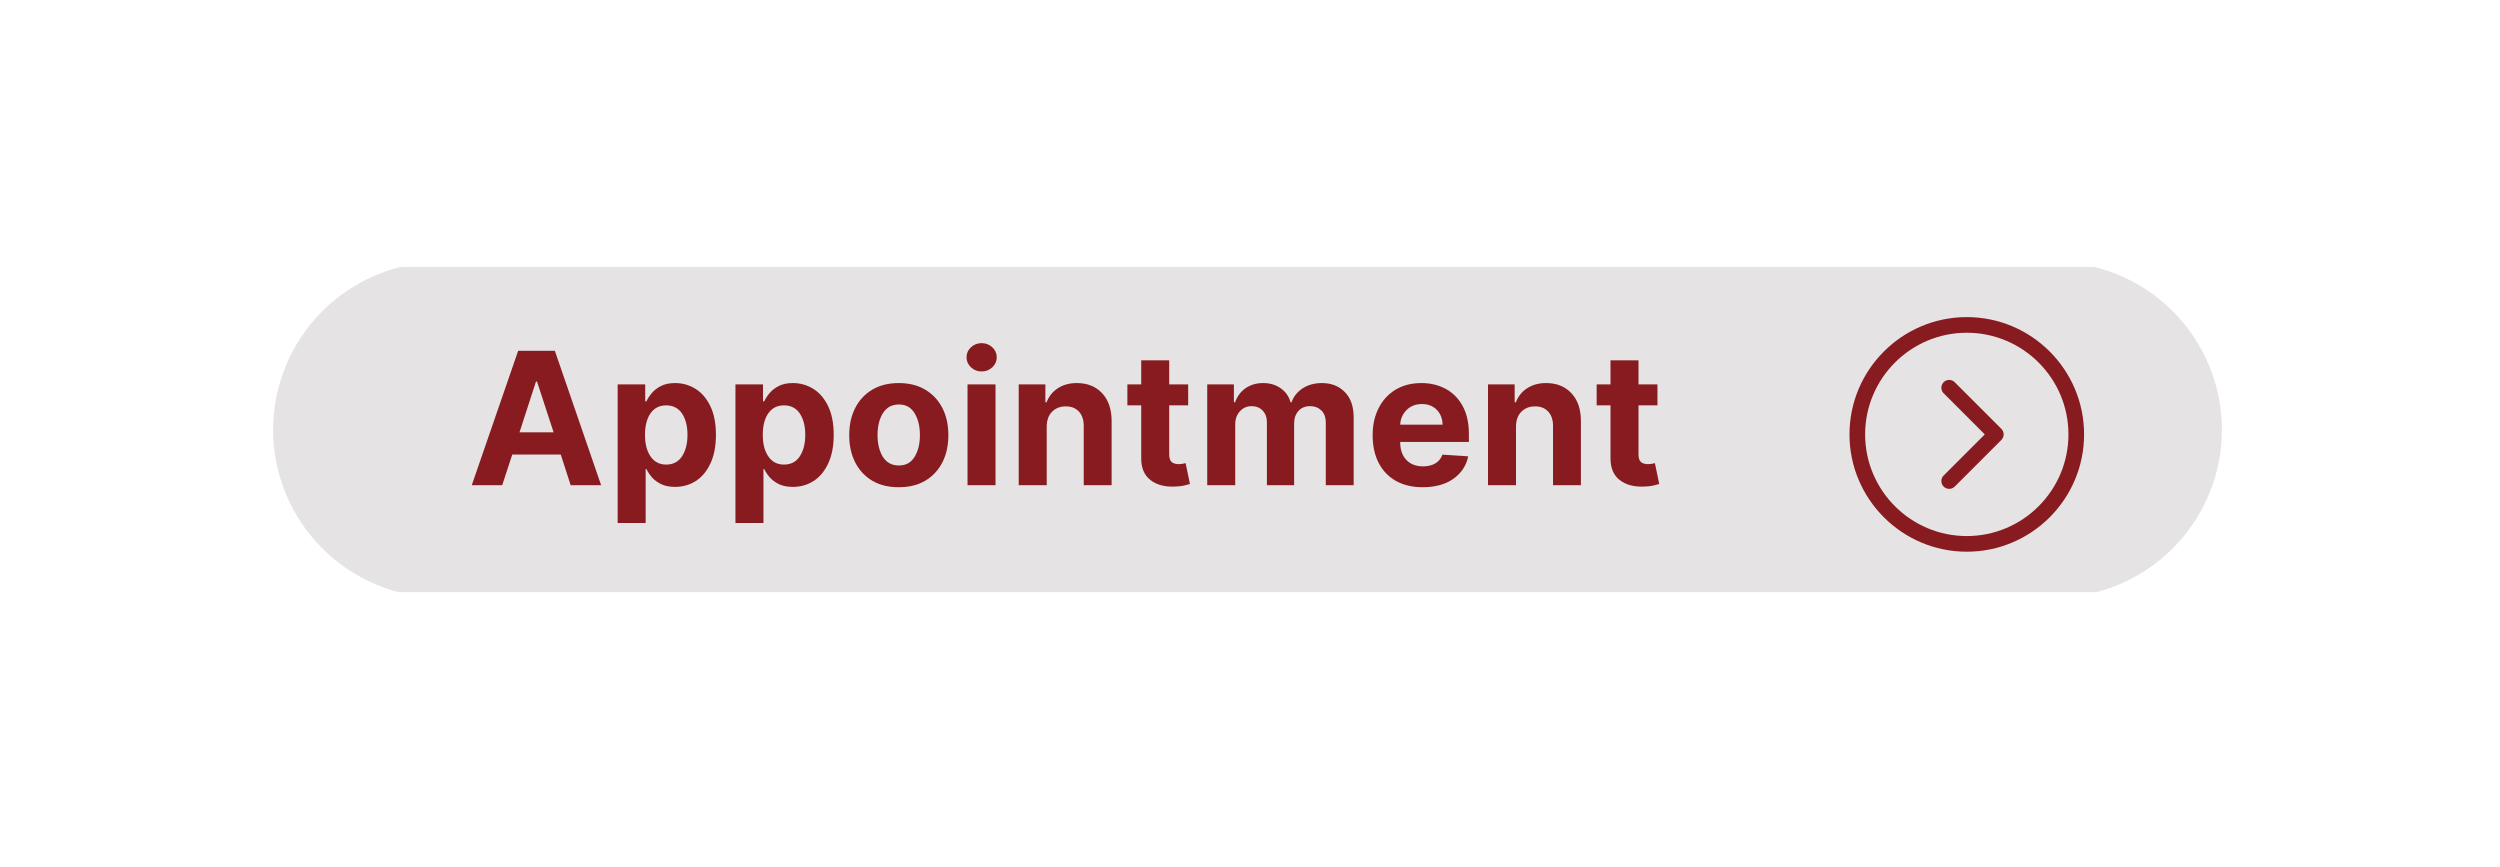
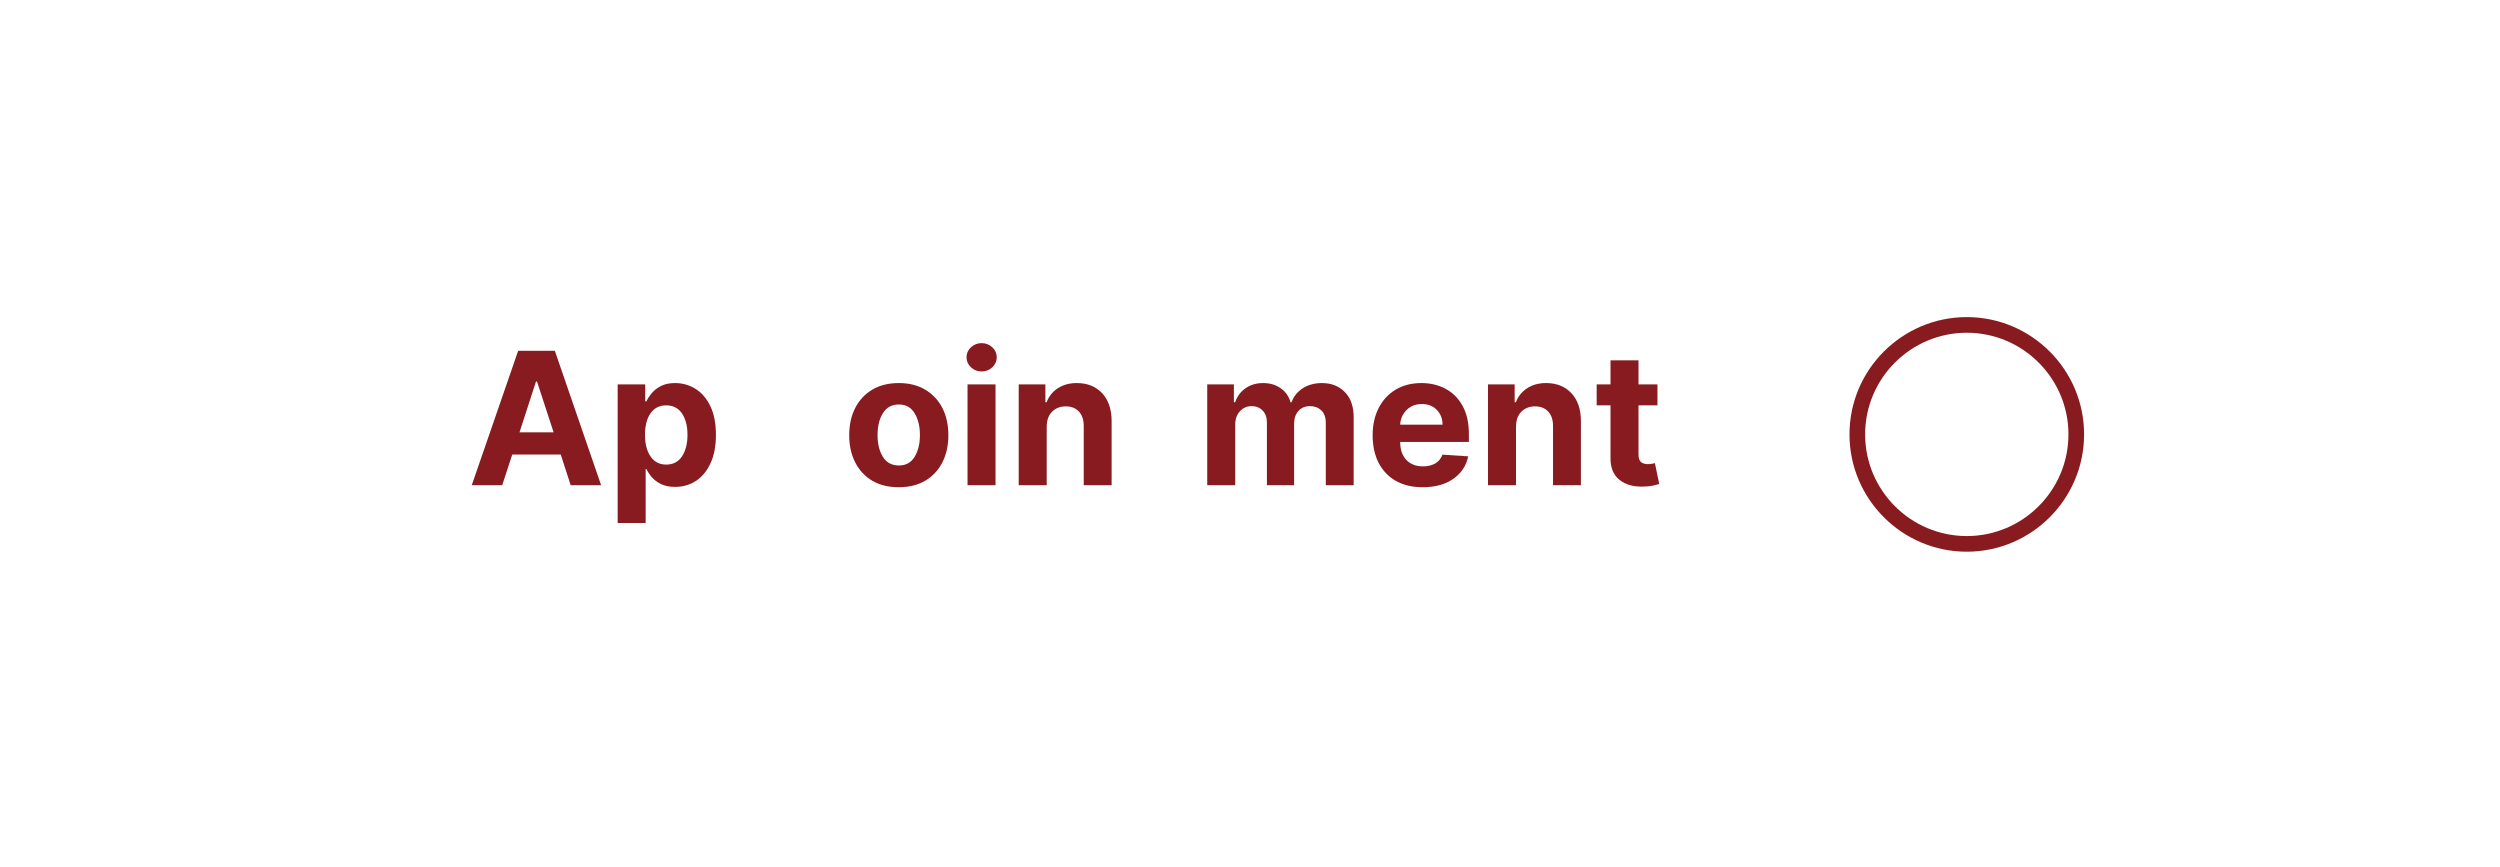
<svg xmlns="http://www.w3.org/2000/svg" width="467" zoomAndPan="magnify" viewBox="0 0 350.25 121.5" height="162" preserveAspectRatio="xMidYMid meet" version="1.0">
  <defs>
    <g />
    <clipPath id="23ff21529d">
-       <path d="M 38.086 37.398 L 311.461 37.398 L 311.461 82.961 L 38.086 82.961 Z M 38.086 37.398 " clip-rule="nonzero" />
-     </clipPath>
+       </clipPath>
    <clipPath id="08c82faa08">
      <path d="M 259.113 44.426 L 291.98 44.426 L 291.98 77.293 L 259.113 77.293 Z M 259.113 44.426 " clip-rule="nonzero" />
    </clipPath>
  </defs>
  <g clip-path="url(#23ff21529d)">
    <path fill="#e5e3e3" d="M 61.828 36.699 L 287.723 36.699 C 288.496 36.699 289.266 36.738 290.031 36.812 C 290.801 36.887 291.562 37 292.32 37.152 C 293.078 37.301 293.824 37.488 294.562 37.711 C 295.301 37.934 296.027 38.195 296.742 38.488 C 297.453 38.785 298.148 39.113 298.832 39.477 C 299.512 39.84 300.172 40.234 300.812 40.66 C 301.457 41.09 302.074 41.547 302.672 42.035 C 303.27 42.523 303.84 43.043 304.387 43.586 C 304.93 44.129 305.449 44.699 305.938 45.297 C 306.426 45.891 306.887 46.508 307.316 47.148 C 307.742 47.789 308.141 48.449 308.504 49.129 C 308.867 49.809 309.199 50.504 309.492 51.215 C 309.789 51.926 310.047 52.648 310.273 53.387 C 310.496 54.125 310.684 54.871 310.832 55.625 C 310.984 56.383 311.098 57.141 311.172 57.91 C 311.25 58.676 311.285 59.441 311.285 60.215 C 311.285 60.984 311.25 61.75 311.172 62.52 C 311.098 63.285 310.984 64.047 310.832 64.801 C 310.684 65.555 310.496 66.301 310.273 67.039 C 310.047 67.777 309.789 68.5 309.492 69.211 C 309.199 69.922 308.867 70.617 308.504 71.297 C 308.141 71.977 307.742 72.637 307.316 73.277 C 306.887 73.918 306.426 74.535 305.938 75.129 C 305.449 75.727 304.93 76.297 304.387 76.84 C 303.84 77.387 303.27 77.902 302.672 78.391 C 302.074 78.879 301.457 79.336 300.812 79.766 C 300.172 80.191 299.512 80.586 298.832 80.949 C 298.148 81.312 297.453 81.645 296.742 81.938 C 296.027 82.23 295.301 82.492 294.562 82.715 C 293.824 82.938 293.078 83.125 292.32 83.277 C 291.562 83.426 290.801 83.539 290.031 83.613 C 289.266 83.691 288.496 83.727 287.723 83.727 L 61.828 83.727 C 61.055 83.727 60.285 83.691 59.516 83.613 C 58.75 83.539 57.984 83.426 57.23 83.277 C 56.473 83.125 55.727 82.938 54.984 82.715 C 54.246 82.492 53.523 82.23 52.809 81.938 C 52.098 81.645 51.398 81.312 50.719 80.949 C 50.039 80.59 49.379 80.191 48.734 79.766 C 48.094 79.336 47.477 78.879 46.879 78.391 C 46.281 77.902 45.711 77.387 45.164 76.84 C 44.617 76.297 44.102 75.727 43.613 75.129 C 43.121 74.535 42.664 73.918 42.234 73.277 C 41.805 72.637 41.41 71.977 41.047 71.297 C 40.684 70.617 40.352 69.922 40.059 69.211 C 39.762 68.5 39.504 67.777 39.277 67.039 C 39.055 66.301 38.867 65.555 38.715 64.801 C 38.566 64.047 38.453 63.285 38.375 62.52 C 38.301 61.75 38.262 60.984 38.262 60.215 C 38.262 59.441 38.301 58.676 38.375 57.91 C 38.453 57.141 38.566 56.383 38.715 55.625 C 38.867 54.871 39.055 54.125 39.277 53.387 C 39.504 52.648 39.762 51.926 40.059 51.215 C 40.352 50.504 40.684 49.809 41.047 49.129 C 41.41 48.449 41.805 47.789 42.234 47.148 C 42.664 46.508 43.121 45.891 43.613 45.297 C 44.102 44.699 44.617 44.129 45.164 43.586 C 45.711 43.043 46.281 42.523 46.879 42.035 C 47.477 41.547 48.094 41.09 48.734 40.66 C 49.379 40.234 50.039 39.84 50.719 39.477 C 51.398 39.113 52.098 38.785 52.809 38.488 C 53.523 38.195 54.246 37.934 54.984 37.711 C 55.727 37.488 56.473 37.301 57.23 37.152 C 57.984 37 58.75 36.887 59.516 36.812 C 60.285 36.738 61.055 36.699 61.828 36.699 Z M 61.828 36.699 " fill-opacity="1" fill-rule="nonzero" />
  </g>
  <g clip-path="url(#08c82faa08)">
    <path fill="#871b20" d="M 275.547 44.426 C 266.488 44.426 259.113 51.797 259.113 60.859 C 259.113 69.918 266.488 77.293 275.547 77.293 C 284.609 77.293 291.98 69.918 291.98 60.859 C 291.98 51.797 284.609 44.426 275.547 44.426 Z M 275.547 75.102 C 267.695 75.102 261.305 68.711 261.305 60.859 C 261.305 53.008 267.695 46.617 275.547 46.617 C 283.398 46.617 289.789 53.008 289.789 60.859 C 289.789 68.711 283.398 75.102 275.547 75.102 Z M 275.547 75.102 " fill-opacity="1" fill-rule="nonzero" />
  </g>
-   <path fill="#871b20" d="M 273.855 53.547 C 273.426 53.121 272.734 53.121 272.305 53.547 C 271.879 53.977 271.879 54.668 272.305 55.098 L 278.066 60.859 L 272.305 66.621 C 271.879 67.047 271.879 67.742 272.305 68.168 C 272.52 68.383 272.801 68.488 273.082 68.488 C 273.363 68.488 273.641 68.383 273.855 68.168 L 280.391 61.633 C 280.82 61.207 280.82 60.512 280.391 60.082 Z M 273.855 53.547 " fill-opacity="1" fill-rule="nonzero" />
  <g fill="#871b20" fill-opacity="1">
    <g transform="translate(65.484, 67.979)">
      <g>
        <path d="M 4.875 0 L 0.609 0 L 7.109 -18.828 L 12.25 -18.828 L 18.734 0 L 14.469 0 L 13.078 -4.297 L 6.281 -4.297 Z M 7.297 -7.406 L 12.078 -7.406 L 9.75 -14.531 L 9.609 -14.531 Z M 7.297 -7.406 " />
      </g>
    </g>
  </g>
  <g fill="#871b20" fill-opacity="1">
    <g transform="translate(84.973, 67.979)">
      <g>
        <path d="M 1.562 5.297 L 1.562 -14.125 L 5.422 -14.125 L 5.422 -11.75 L 5.594 -11.75 C 5.77 -12.133 6.02 -12.52 6.344 -12.906 C 6.676 -13.301 7.109 -13.633 7.641 -13.906 C 8.172 -14.176 8.828 -14.312 9.609 -14.312 C 10.648 -14.312 11.602 -14.039 12.469 -13.5 C 13.332 -12.969 14.023 -12.16 14.547 -11.078 C 15.066 -10.004 15.328 -8.66 15.328 -7.047 C 15.328 -5.473 15.07 -4.145 14.562 -3.062 C 14.062 -1.977 13.379 -1.156 12.516 -0.594 C 11.648 -0.039 10.68 0.234 9.609 0.234 C 8.848 0.234 8.203 0.109 7.672 -0.141 C 7.141 -0.398 6.707 -0.719 6.375 -1.094 C 6.039 -1.477 5.781 -1.867 5.594 -2.266 L 5.484 -2.266 L 5.484 5.297 Z M 5.391 -7.062 C 5.391 -5.801 5.648 -4.789 6.172 -4.031 C 6.691 -3.27 7.422 -2.891 8.359 -2.891 C 9.328 -2.891 10.066 -3.273 10.578 -4.047 C 11.086 -4.828 11.344 -5.832 11.344 -7.062 C 11.344 -8.289 11.086 -9.285 10.578 -10.047 C 10.066 -10.805 9.328 -11.188 8.359 -11.188 C 7.41 -11.188 6.676 -10.812 6.156 -10.062 C 5.645 -9.32 5.391 -8.32 5.391 -7.062 Z M 5.391 -7.062 " />
      </g>
    </g>
  </g>
  <g fill="#871b20" fill-opacity="1">
    <g transform="translate(101.474, 67.979)">
      <g>
-         <path d="M 1.562 5.297 L 1.562 -14.125 L 5.422 -14.125 L 5.422 -11.75 L 5.594 -11.75 C 5.77 -12.133 6.02 -12.52 6.344 -12.906 C 6.676 -13.301 7.109 -13.633 7.641 -13.906 C 8.172 -14.176 8.828 -14.312 9.609 -14.312 C 10.648 -14.312 11.602 -14.039 12.469 -13.5 C 13.332 -12.969 14.023 -12.16 14.547 -11.078 C 15.066 -10.004 15.328 -8.66 15.328 -7.047 C 15.328 -5.473 15.07 -4.145 14.562 -3.062 C 14.062 -1.977 13.379 -1.156 12.516 -0.594 C 11.648 -0.039 10.68 0.234 9.609 0.234 C 8.848 0.234 8.203 0.109 7.672 -0.141 C 7.141 -0.398 6.707 -0.719 6.375 -1.094 C 6.039 -1.477 5.781 -1.867 5.594 -2.266 L 5.484 -2.266 L 5.484 5.297 Z M 5.391 -7.062 C 5.391 -5.801 5.648 -4.789 6.172 -4.031 C 6.691 -3.27 7.422 -2.891 8.359 -2.891 C 9.328 -2.891 10.066 -3.273 10.578 -4.047 C 11.086 -4.828 11.344 -5.832 11.344 -7.062 C 11.344 -8.289 11.086 -9.285 10.578 -10.047 C 10.066 -10.805 9.328 -11.188 8.359 -11.188 C 7.41 -11.188 6.676 -10.812 6.156 -10.062 C 5.645 -9.32 5.391 -8.32 5.391 -7.062 Z M 5.391 -7.062 " />
-       </g>
+         </g>
    </g>
  </g>
  <g fill="#871b20" fill-opacity="1">
    <g transform="translate(117.975, 67.979)">
      <g>
        <path d="M 7.938 0.281 C 6.508 0.281 5.273 -0.02 4.234 -0.625 C 3.203 -1.238 2.406 -2.094 1.844 -3.188 C 1.281 -4.289 1 -5.562 1 -7 C 1 -8.457 1.281 -9.734 1.844 -10.828 C 2.406 -11.922 3.203 -12.773 4.234 -13.391 C 5.273 -14.004 6.508 -14.312 7.938 -14.312 C 9.375 -14.312 10.609 -14.004 11.641 -13.391 C 12.68 -12.773 13.484 -11.922 14.047 -10.828 C 14.609 -9.734 14.891 -8.457 14.891 -7 C 14.891 -5.562 14.609 -4.289 14.047 -3.188 C 13.484 -2.094 12.68 -1.238 11.641 -0.625 C 10.609 -0.02 9.375 0.281 7.938 0.281 Z M 7.969 -2.766 C 8.938 -2.766 9.664 -3.164 10.156 -3.969 C 10.656 -4.781 10.906 -5.801 10.906 -7.031 C 10.906 -8.258 10.656 -9.281 10.156 -10.094 C 9.664 -10.906 8.938 -11.312 7.969 -11.312 C 6.977 -11.312 6.227 -10.906 5.719 -10.094 C 5.219 -9.281 4.969 -8.258 4.969 -7.031 C 4.969 -5.801 5.219 -4.781 5.719 -3.969 C 6.227 -3.164 6.977 -2.766 7.969 -2.766 Z M 7.969 -2.766 " />
      </g>
    </g>
  </g>
  <g fill="#871b20" fill-opacity="1">
    <g transform="translate(133.989, 67.979)">
      <g>
        <path d="M 1.562 0 L 1.562 -14.125 L 5.484 -14.125 L 5.484 0 Z M 3.531 -15.938 C 2.957 -15.938 2.461 -16.129 2.047 -16.516 C 1.629 -16.91 1.422 -17.379 1.422 -17.922 C 1.422 -18.473 1.629 -18.941 2.047 -19.328 C 2.461 -19.711 2.957 -19.906 3.531 -19.906 C 4.113 -19.906 4.613 -19.711 5.031 -19.328 C 5.445 -18.941 5.656 -18.473 5.656 -17.922 C 5.656 -17.379 5.445 -16.91 5.031 -16.516 C 4.613 -16.129 4.113 -15.938 3.531 -15.938 Z M 3.531 -15.938 " />
      </g>
    </g>
  </g>
  <g fill="#871b20" fill-opacity="1">
    <g transform="translate(141.16, 67.979)">
      <g>
        <path d="M 5.484 -8.172 L 5.484 0 L 1.562 0 L 1.562 -14.125 L 5.297 -14.125 L 5.297 -11.625 L 5.469 -11.625 C 5.781 -12.445 6.301 -13.098 7.031 -13.578 C 7.77 -14.066 8.66 -14.312 9.703 -14.312 C 11.18 -14.312 12.363 -13.836 13.25 -12.891 C 14.133 -11.941 14.578 -10.641 14.578 -8.984 L 14.578 0 L 10.672 0 L 10.672 -8.297 C 10.672 -9.16 10.445 -9.832 10 -10.312 C 9.551 -10.801 8.938 -11.047 8.156 -11.047 C 7.363 -11.047 6.719 -10.789 6.219 -10.281 C 5.727 -9.781 5.484 -9.078 5.484 -8.172 Z M 5.484 -8.172 " />
      </g>
    </g>
  </g>
  <g fill="#871b20" fill-opacity="1">
    <g transform="translate(157.385, 67.979)">
      <g>
-         <path d="M 9.078 -14.125 L 9.078 -11.188 L 6.422 -11.188 L 6.422 -4.344 C 6.422 -3.801 6.539 -3.43 6.781 -3.234 C 7.031 -3.047 7.348 -2.953 7.734 -2.953 C 7.922 -2.953 8.102 -2.969 8.281 -3 C 8.469 -3.039 8.613 -3.07 8.719 -3.094 L 9.328 -0.172 C 9.129 -0.109 8.852 -0.035 8.5 0.047 C 8.145 0.129 7.711 0.176 7.203 0.188 C 5.785 0.25 4.645 -0.055 3.781 -0.734 C 2.914 -1.41 2.488 -2.441 2.5 -3.828 L 2.5 -11.188 L 0.562 -11.188 L 0.562 -14.125 L 2.5 -14.125 L 2.5 -17.5 L 6.422 -17.5 L 6.422 -14.125 Z M 9.078 -14.125 " />
-       </g>
+         </g>
    </g>
  </g>
  <g fill="#871b20" fill-opacity="1">
    <g transform="translate(167.571, 67.979)">
      <g>
        <path d="M 1.562 0 L 1.562 -14.125 L 5.297 -14.125 L 5.297 -11.625 L 5.469 -11.625 C 5.758 -12.457 6.25 -13.113 6.938 -13.594 C 7.625 -14.07 8.441 -14.312 9.391 -14.312 C 10.359 -14.312 11.18 -14.066 11.859 -13.578 C 12.547 -13.098 13.004 -12.445 13.234 -11.625 L 13.375 -11.625 C 13.664 -12.438 14.188 -13.086 14.938 -13.578 C 15.695 -14.066 16.598 -14.312 17.641 -14.312 C 18.953 -14.312 20.02 -13.891 20.844 -13.047 C 21.664 -12.211 22.078 -11.031 22.078 -9.5 L 22.078 0 L 18.172 0 L 18.172 -8.719 C 18.172 -9.508 17.961 -10.098 17.547 -10.484 C 17.129 -10.879 16.609 -11.078 15.984 -11.078 C 15.273 -11.078 14.723 -10.848 14.328 -10.391 C 13.93 -9.941 13.734 -9.352 13.734 -8.625 L 13.734 0 L 9.922 0 L 9.922 -8.812 C 9.922 -9.5 9.723 -10.047 9.328 -10.453 C 8.941 -10.867 8.426 -11.078 7.781 -11.078 C 7.125 -11.078 6.578 -10.836 6.141 -10.359 C 5.703 -9.891 5.484 -9.266 5.484 -8.484 L 5.484 0 Z M 1.562 0 " />
      </g>
    </g>
  </g>
  <g fill="#871b20" fill-opacity="1">
    <g transform="translate(191.307, 67.979)">
      <g>
        <path d="M 8 0.281 C 6.551 0.281 5.301 -0.016 4.25 -0.609 C 3.207 -1.203 2.406 -2.039 1.844 -3.125 C 1.281 -4.219 1 -5.508 1 -7 C 1 -8.445 1.281 -9.719 1.844 -10.812 C 2.406 -11.914 3.195 -12.773 4.219 -13.391 C 5.25 -14.004 6.457 -14.312 7.844 -14.312 C 9.082 -14.312 10.203 -14.047 11.203 -13.516 C 12.211 -12.984 13.008 -12.188 13.594 -11.125 C 14.188 -10.062 14.484 -8.734 14.484 -7.141 L 14.484 -6.062 L 4.859 -6.062 L 4.859 -6.047 C 4.859 -4.992 5.145 -4.16 5.719 -3.547 C 6.301 -2.941 7.082 -2.641 8.062 -2.641 C 8.719 -2.641 9.285 -2.773 9.766 -3.047 C 10.242 -3.328 10.582 -3.738 10.781 -4.281 L 14.391 -4.047 C 14.117 -2.734 13.422 -1.68 12.297 -0.891 C 11.18 -0.109 9.75 0.281 8 0.281 Z M 4.859 -8.484 L 10.797 -8.484 C 10.785 -9.328 10.516 -10.02 9.984 -10.562 C 9.453 -11.102 8.758 -11.375 7.906 -11.375 C 7.031 -11.375 6.312 -11.094 5.75 -10.531 C 5.195 -9.969 4.898 -9.285 4.859 -8.484 Z M 4.859 -8.484 " />
      </g>
    </g>
  </g>
  <g fill="#871b20" fill-opacity="1">
    <g transform="translate(206.907, 67.979)">
      <g>
        <path d="M 5.484 -8.172 L 5.484 0 L 1.562 0 L 1.562 -14.125 L 5.297 -14.125 L 5.297 -11.625 L 5.469 -11.625 C 5.781 -12.445 6.301 -13.098 7.031 -13.578 C 7.77 -14.066 8.66 -14.312 9.703 -14.312 C 11.18 -14.312 12.363 -13.836 13.25 -12.891 C 14.133 -11.941 14.578 -10.641 14.578 -8.984 L 14.578 0 L 10.672 0 L 10.672 -8.297 C 10.672 -9.16 10.445 -9.832 10 -10.312 C 9.551 -10.801 8.938 -11.047 8.156 -11.047 C 7.363 -11.047 6.719 -10.789 6.219 -10.281 C 5.727 -9.781 5.484 -9.078 5.484 -8.172 Z M 5.484 -8.172 " />
      </g>
    </g>
  </g>
  <g fill="#871b20" fill-opacity="1">
    <g transform="translate(223.132, 67.979)">
      <g>
        <path d="M 9.078 -14.125 L 9.078 -11.188 L 6.422 -11.188 L 6.422 -4.344 C 6.422 -3.801 6.539 -3.43 6.781 -3.234 C 7.031 -3.047 7.348 -2.953 7.734 -2.953 C 7.922 -2.953 8.102 -2.969 8.281 -3 C 8.469 -3.039 8.613 -3.07 8.719 -3.094 L 9.328 -0.172 C 9.129 -0.109 8.852 -0.035 8.5 0.047 C 8.145 0.129 7.711 0.176 7.203 0.188 C 5.785 0.25 4.645 -0.055 3.781 -0.734 C 2.914 -1.41 2.488 -2.441 2.5 -3.828 L 2.5 -11.188 L 0.562 -11.188 L 0.562 -14.125 L 2.5 -14.125 L 2.5 -17.5 L 6.422 -17.5 L 6.422 -14.125 Z M 9.078 -14.125 " />
      </g>
    </g>
  </g>
</svg>